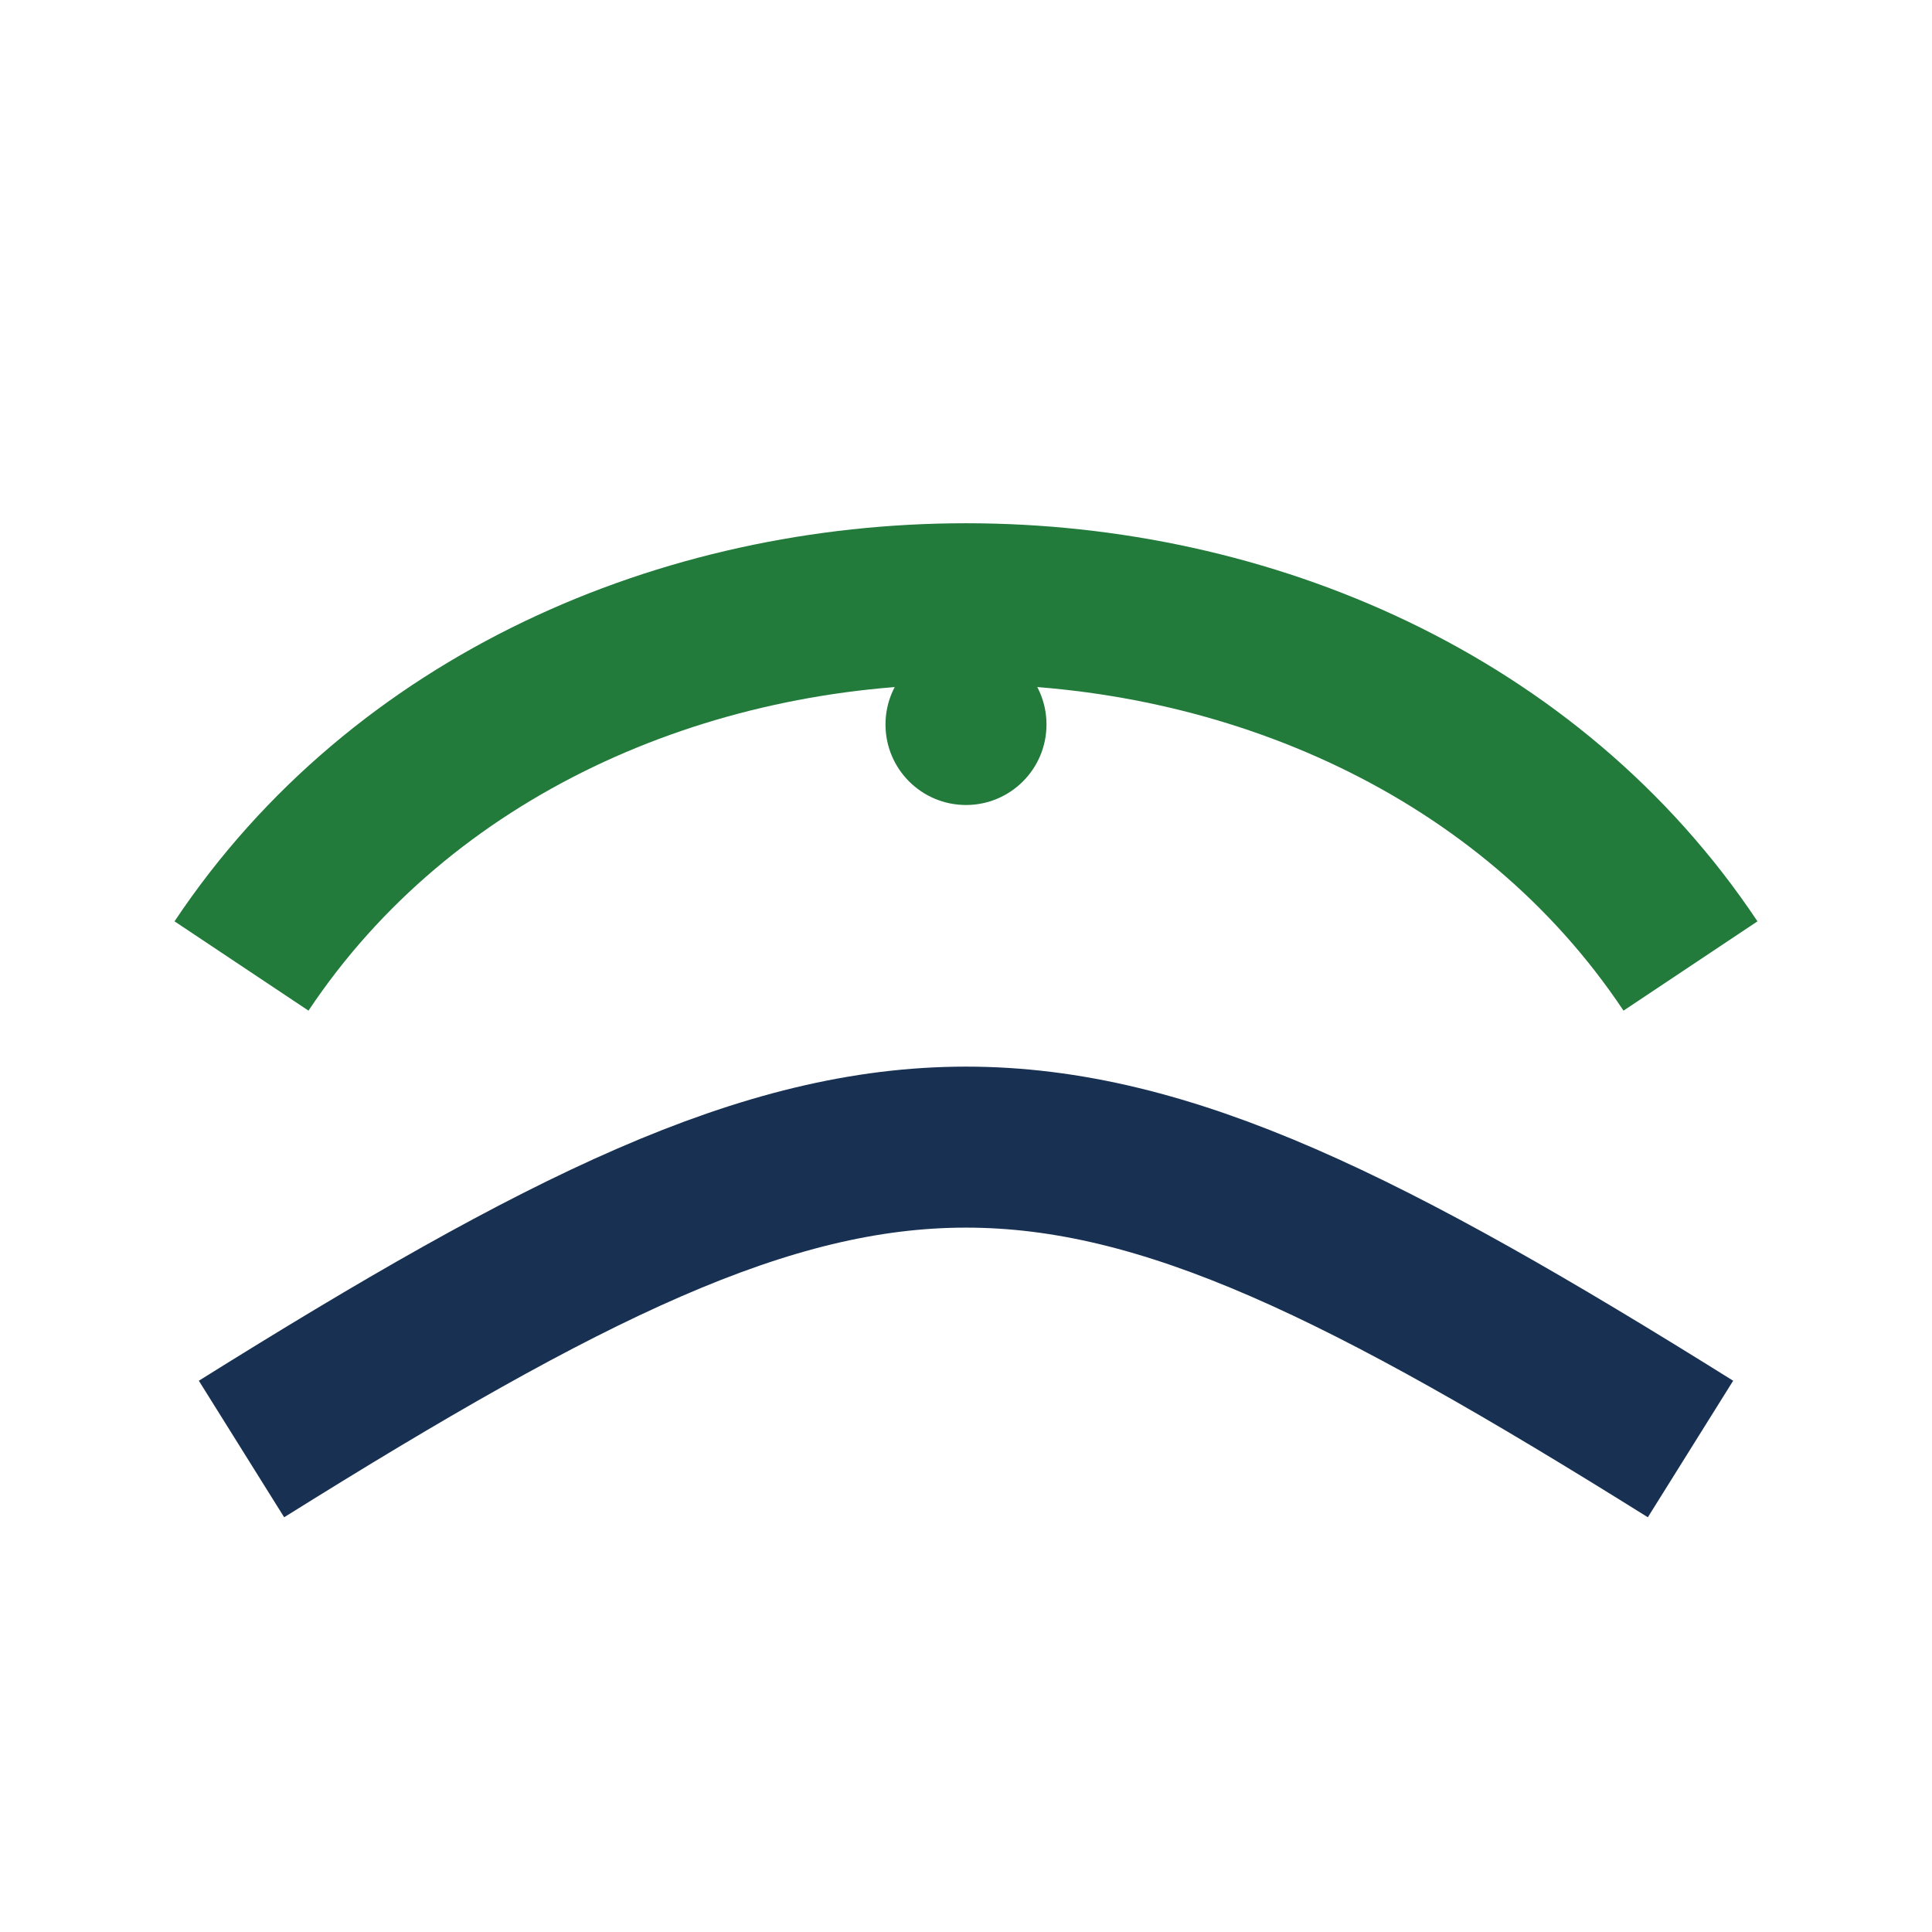
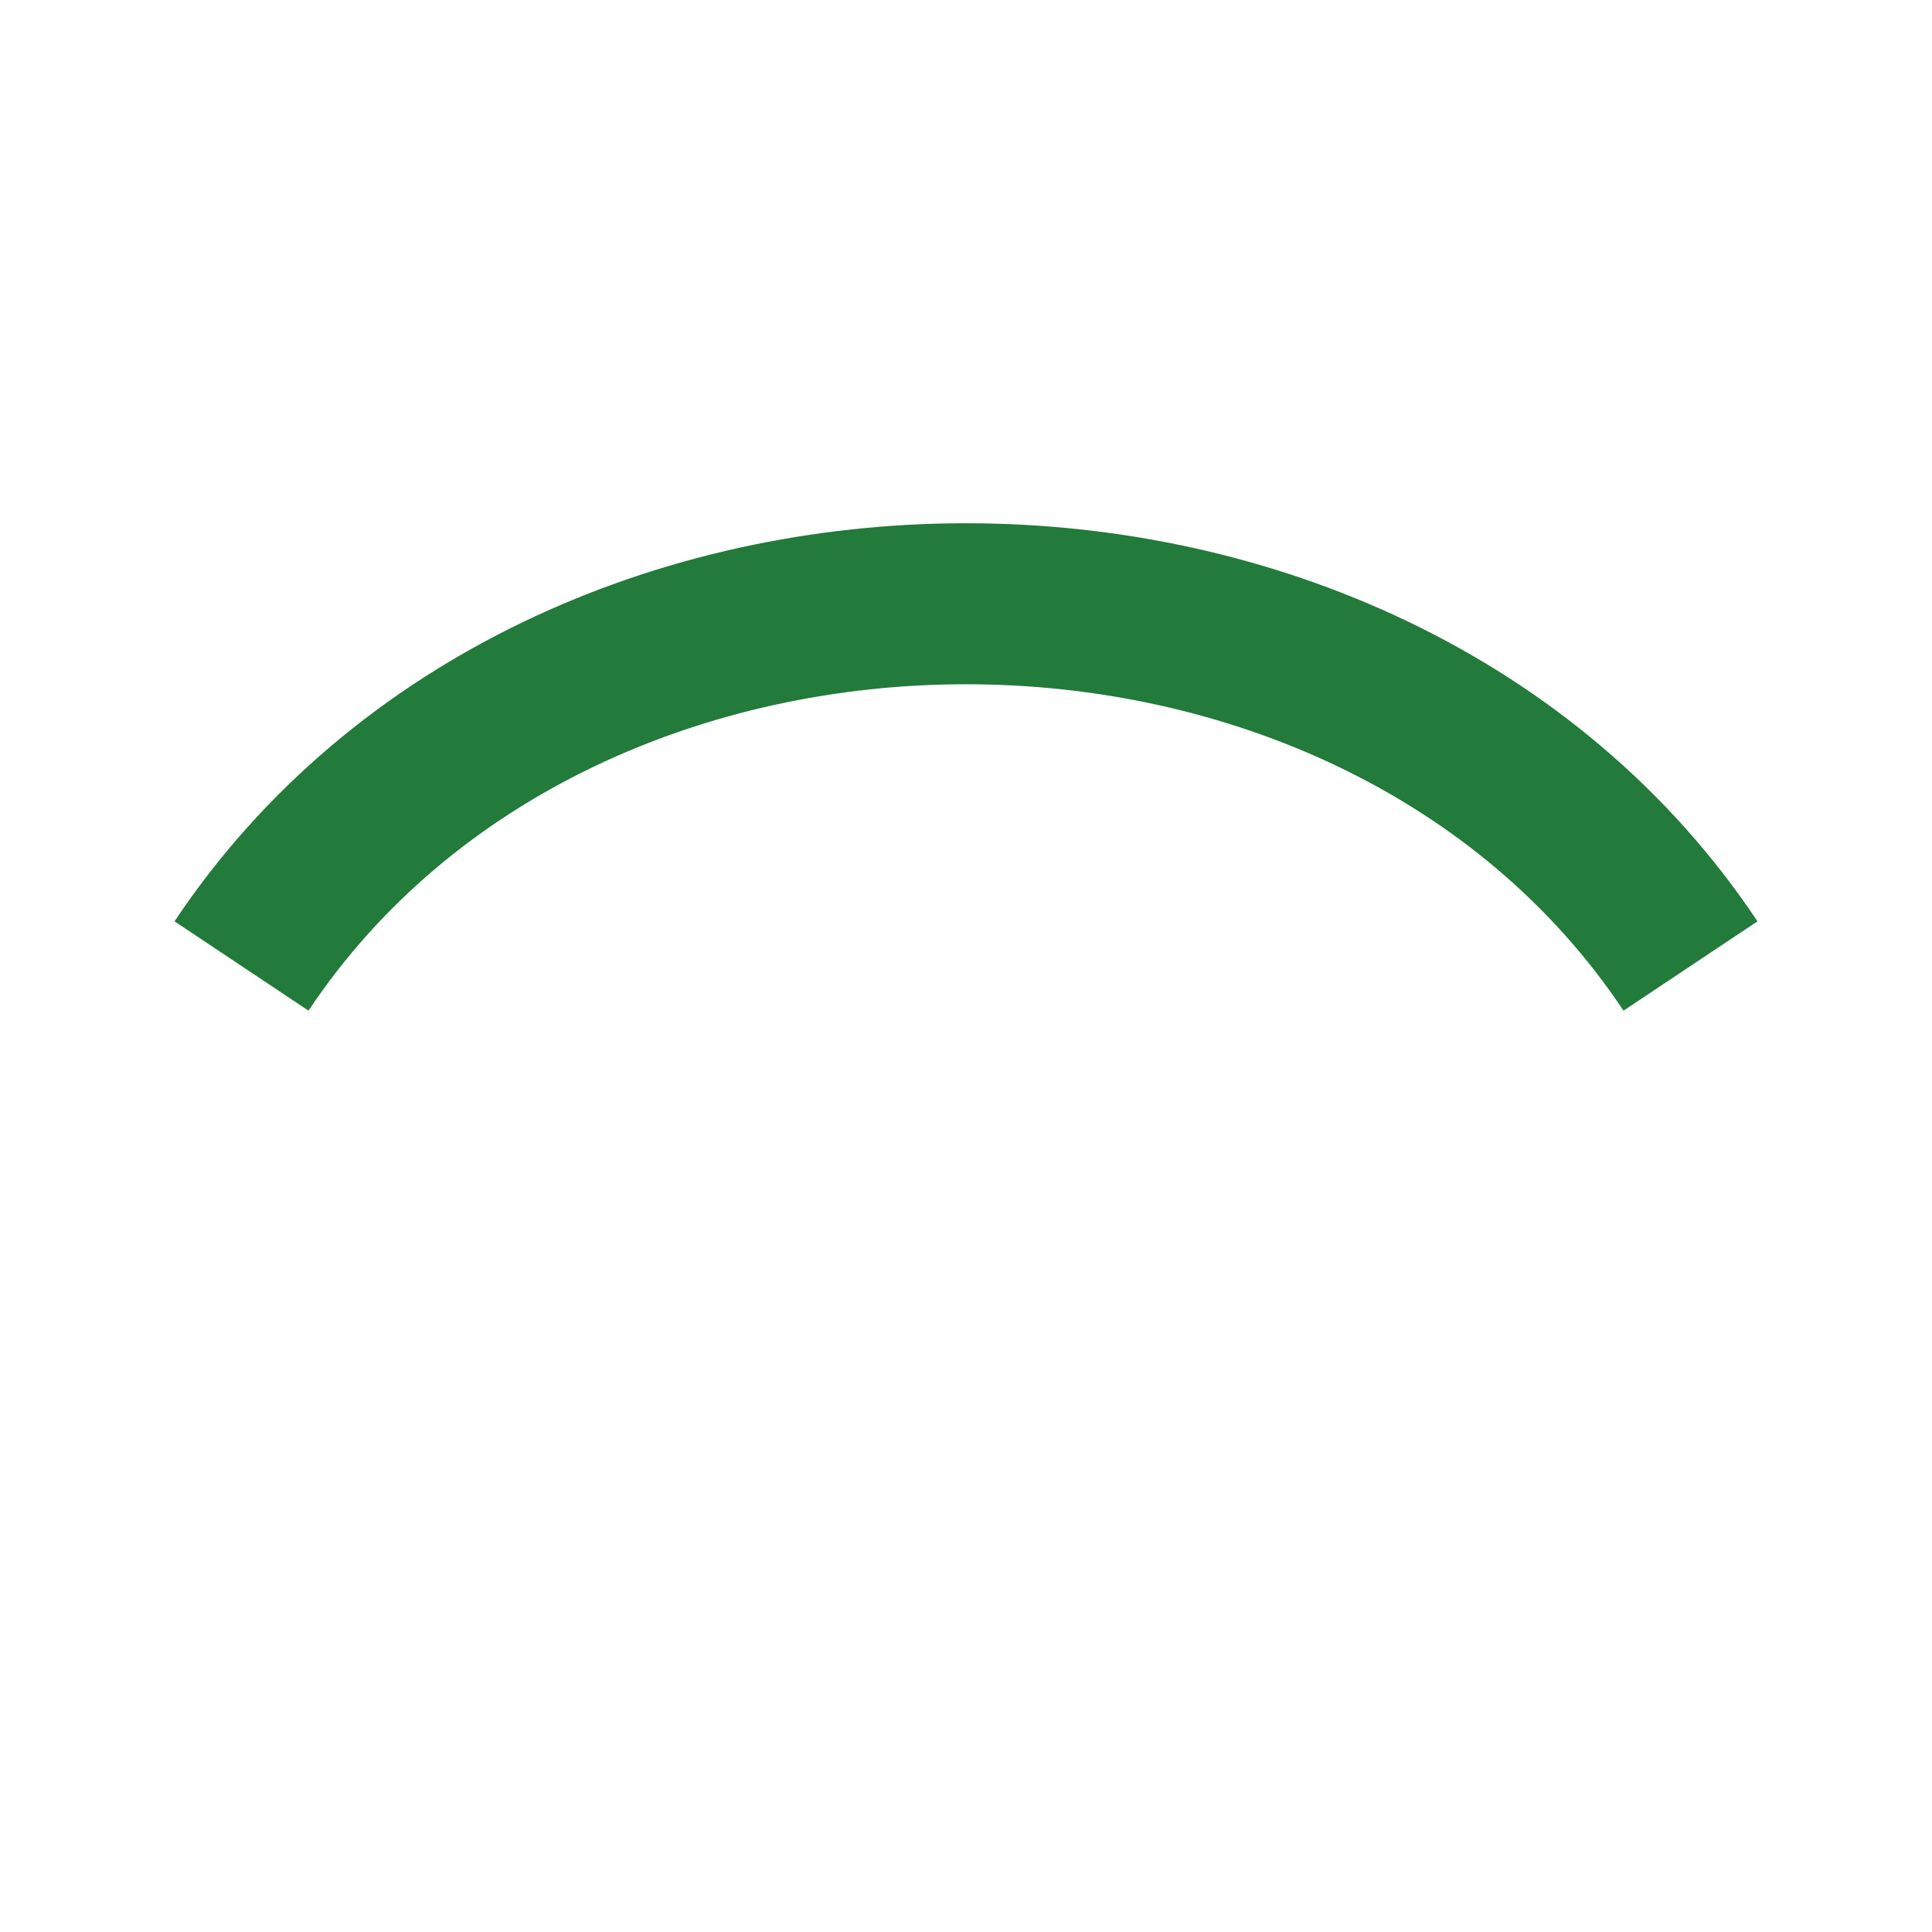
<svg xmlns="http://www.w3.org/2000/svg" width="24" height="24" viewBox="0 0 24 24">
  <path d="M3 12c4-6 14-6 18 0" fill="none" stroke="#227A3B" stroke-width="2" />
-   <path d="M3 18c8-5 10-5 18 0" fill="none" stroke="#183152" stroke-width="2" />
-   <circle cx="12" cy="9" r="1" fill="#227A3B" />
</svg>